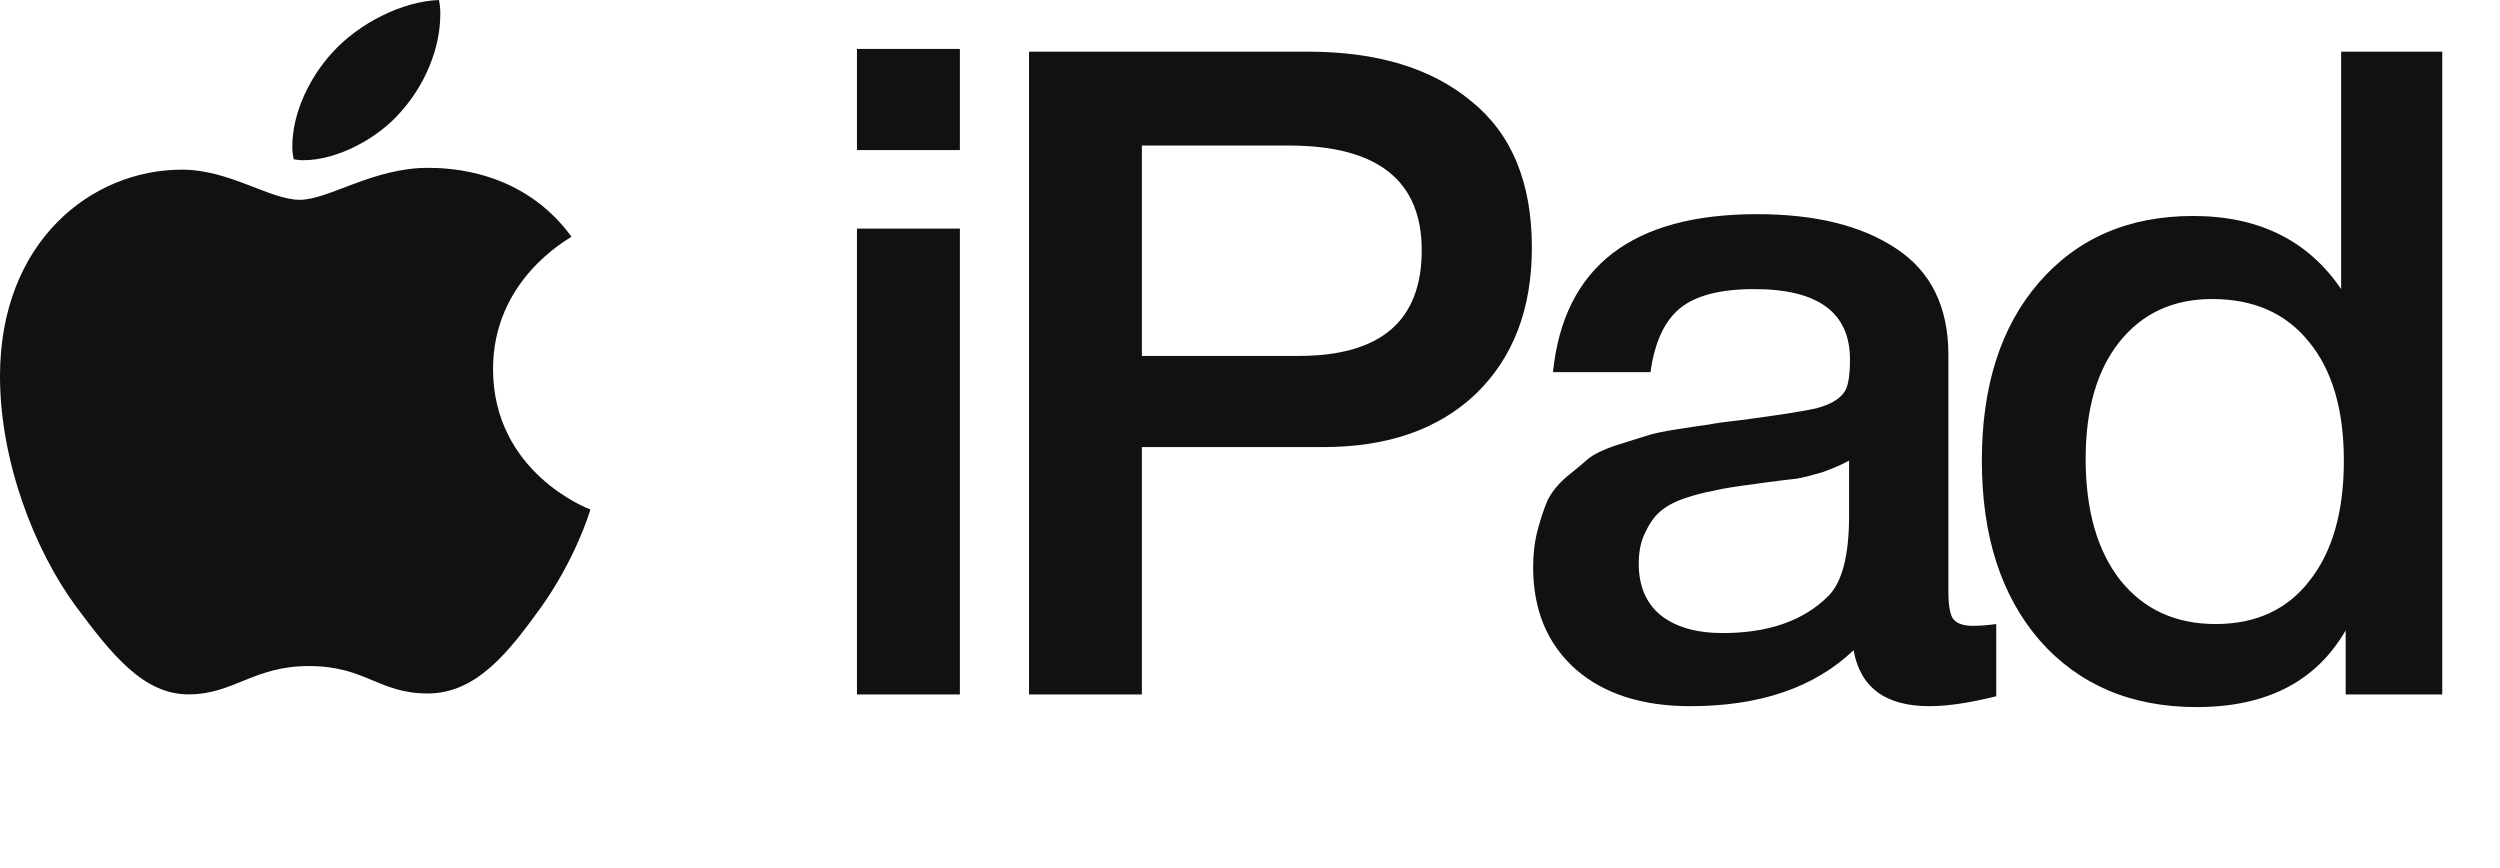
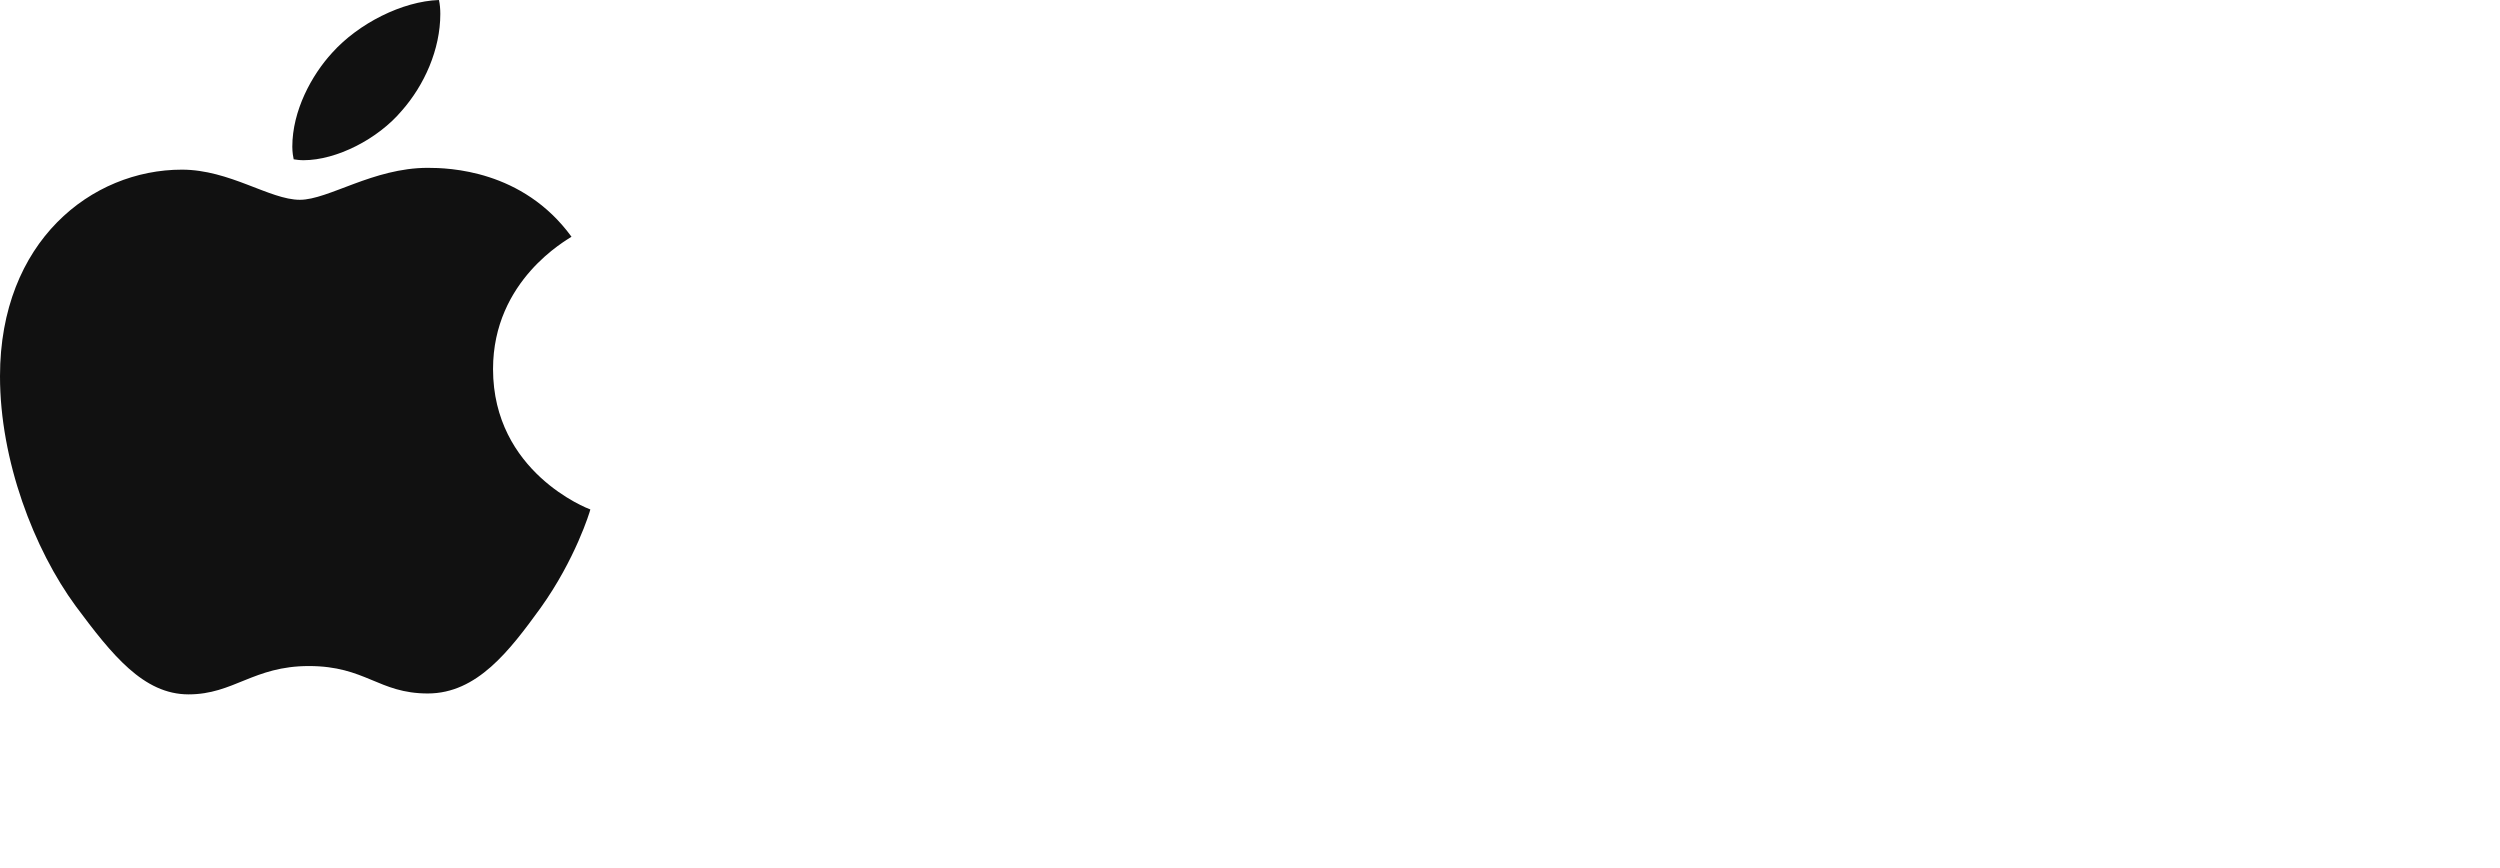
<svg xmlns="http://www.w3.org/2000/svg" width="144" height="50" viewBox="0 0 144 50" fill="none">
  <g clip-path="url(#clip0_2066_6957)">
    <path d="M32.918 13.636C32.676 13.816 28.399 16.124 28.399 21.256C28.399 27.192 33.841 29.292 34.004 29.344C33.979 29.472 33.14 32.22 31.135 35.02C29.347 37.484 27.48 39.944 24.64 39.944C21.799 39.944 21.068 38.364 17.789 38.364C14.594 38.364 13.458 39.996 10.86 39.996C8.262 39.996 6.449 37.716 4.365 34.916C1.951 31.628 0 26.52 0 21.672C0 13.896 5.28 9.772 10.476 9.772C13.237 9.772 15.538 11.508 17.271 11.508C18.921 11.508 21.494 9.668 24.635 9.668C25.826 9.668 30.103 9.772 32.918 13.636ZM23.144 6.376C24.443 4.9 25.362 2.852 25.362 0.804C25.362 0.52 25.337 0.232 25.283 0C23.169 0.076 20.655 1.348 19.139 3.032C17.948 4.328 16.837 6.376 16.837 8.452C16.837 8.764 16.891 9.076 16.916 9.176C17.05 9.2 17.267 9.228 17.485 9.228C19.381 9.228 21.766 8.012 23.144 6.376Z" fill="#111111" />
  </g>
-   <path d="M55.289 2.82V8.644H49.361V2.82H55.289ZM55.289 13.168V40H49.361V13.168H55.289ZM59.272 2.976H75.34C79.327 2.976 82.464 3.929 84.752 5.836C87.075 7.708 88.236 10.516 88.236 14.26C88.236 17.796 87.161 20.604 85.012 22.684C82.863 24.729 79.933 25.752 76.224 25.752H65.772V40H59.272V2.976ZM65.772 8.384V20.5H74.82C79.535 20.5 81.892 18.472 81.892 14.416C81.892 10.395 79.344 8.384 74.248 8.384H65.772ZM89.451 21.436C90.076 15.369 93.993 12.336 101.203 12.336C104.566 12.336 107.235 12.995 109.211 14.312C111.222 15.629 112.227 17.675 112.227 20.448V34.072C112.227 34.835 112.314 35.355 112.487 35.632C112.695 35.909 113.077 36.048 113.631 36.048C114.047 36.048 114.498 36.013 114.983 35.944V40.104C113.458 40.485 112.175 40.676 111.135 40.676C108.605 40.676 107.149 39.601 106.767 37.452C104.514 39.601 101.377 40.676 97.356 40.676C94.582 40.676 92.381 39.965 90.751 38.544C89.122 37.088 88.308 35.129 88.308 32.668C88.308 31.905 88.394 31.195 88.567 30.536C88.741 29.877 88.931 29.305 89.139 28.82C89.382 28.335 89.746 27.884 90.231 27.468C90.751 27.052 91.168 26.705 91.48 26.428C91.826 26.151 92.364 25.891 93.091 25.648C93.854 25.405 94.409 25.232 94.755 25.128C95.137 24.989 95.778 24.851 96.68 24.712C97.581 24.573 98.17 24.487 98.448 24.452C98.76 24.383 99.383 24.296 100.319 24.192C102.434 23.915 103.873 23.689 104.635 23.516C105.398 23.308 105.918 23.013 106.195 22.632C106.438 22.355 106.559 21.713 106.559 20.708C106.559 18.004 104.722 16.652 101.047 16.652C99.106 16.652 97.685 17.016 96.784 17.744C95.882 18.472 95.31 19.703 95.067 21.436H89.451ZM106.507 26.532C106.057 26.775 105.537 27 104.947 27.208C104.358 27.381 103.873 27.503 103.491 27.572C103.145 27.607 102.573 27.676 101.775 27.78C101.013 27.884 100.51 27.953 100.267 27.988C99.54 28.092 98.968 28.196 98.552 28.3C98.135 28.369 97.615 28.508 96.992 28.716C96.402 28.924 95.934 29.184 95.588 29.496C95.275 29.773 94.998 30.172 94.755 30.692C94.513 31.177 94.391 31.767 94.391 32.46C94.391 33.743 94.808 34.731 95.639 35.424C96.506 36.117 97.702 36.464 99.228 36.464C101.862 36.464 103.89 35.753 105.311 34.332C106.109 33.535 106.507 31.992 106.507 29.704V26.532ZM140.674 2.976V40H135.11V36.308C133.411 39.255 130.551 40.728 126.53 40.728C122.751 40.728 119.735 39.445 117.482 36.88C115.263 34.315 114.154 30.865 114.154 26.532C114.154 22.233 115.246 18.819 117.43 16.288C119.649 13.723 122.613 12.44 126.322 12.44C130.101 12.44 132.943 13.844 134.85 16.652V2.976H140.674ZM127.414 17.224C125.161 17.224 123.375 18.056 122.058 19.72C120.775 21.349 120.134 23.585 120.134 26.428C120.134 29.375 120.793 31.697 122.11 33.396C123.462 35.095 125.299 35.944 127.622 35.944C129.945 35.944 131.747 35.112 133.03 33.448C134.347 31.784 135.006 29.479 135.006 26.532C135.006 23.585 134.33 21.297 132.978 19.668C131.661 18.039 129.806 17.224 127.414 17.224Z" fill="#111111" />
  <defs>
    <clipPath id="clip0_2066_6957">
      <rect width="34" height="40" fill="white" />
    </clipPath>
  </defs>
</svg>